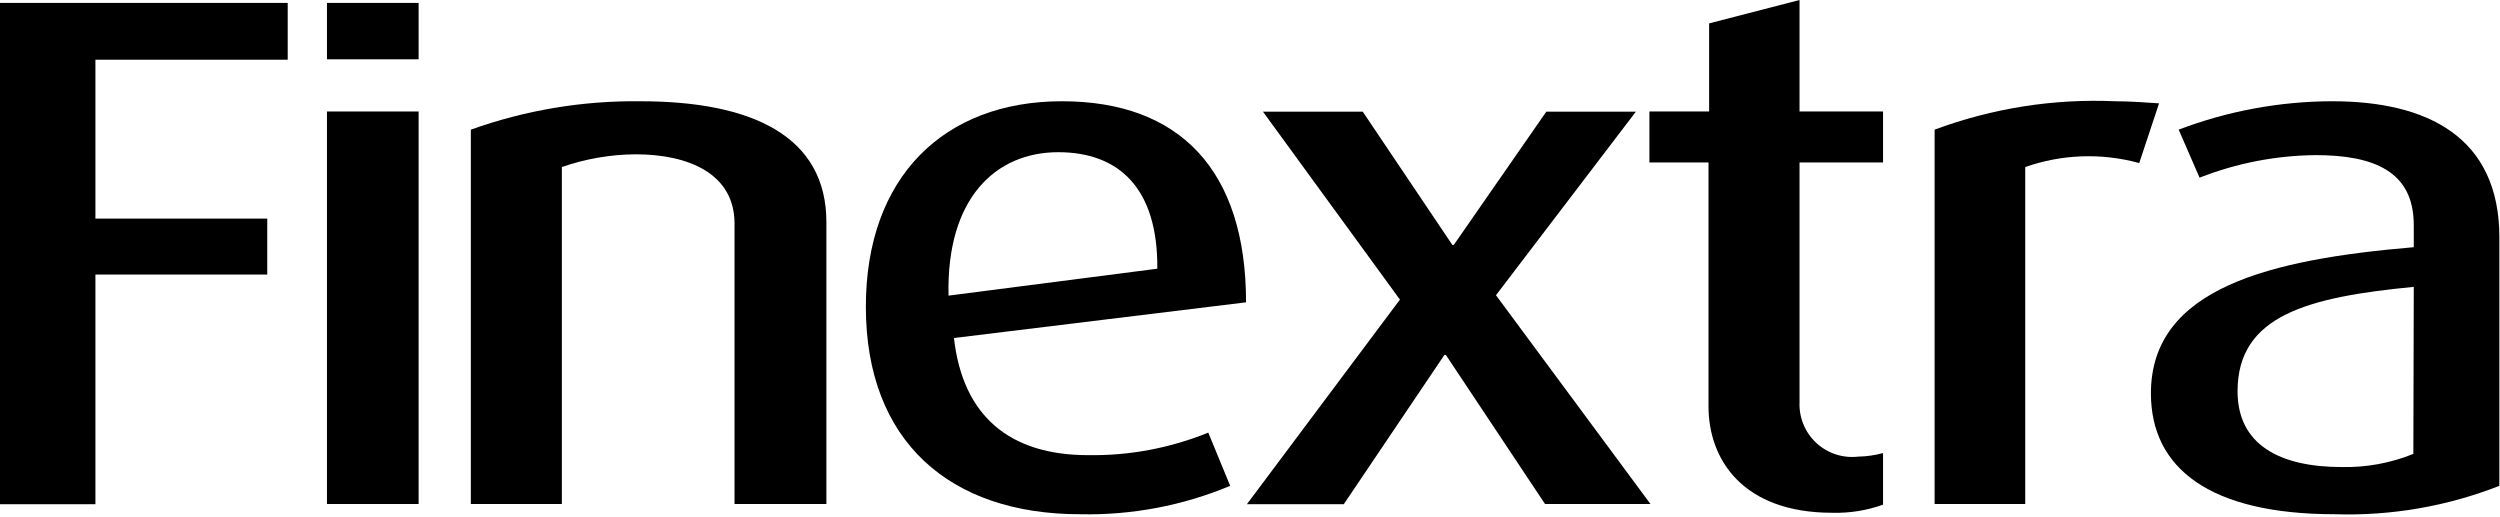
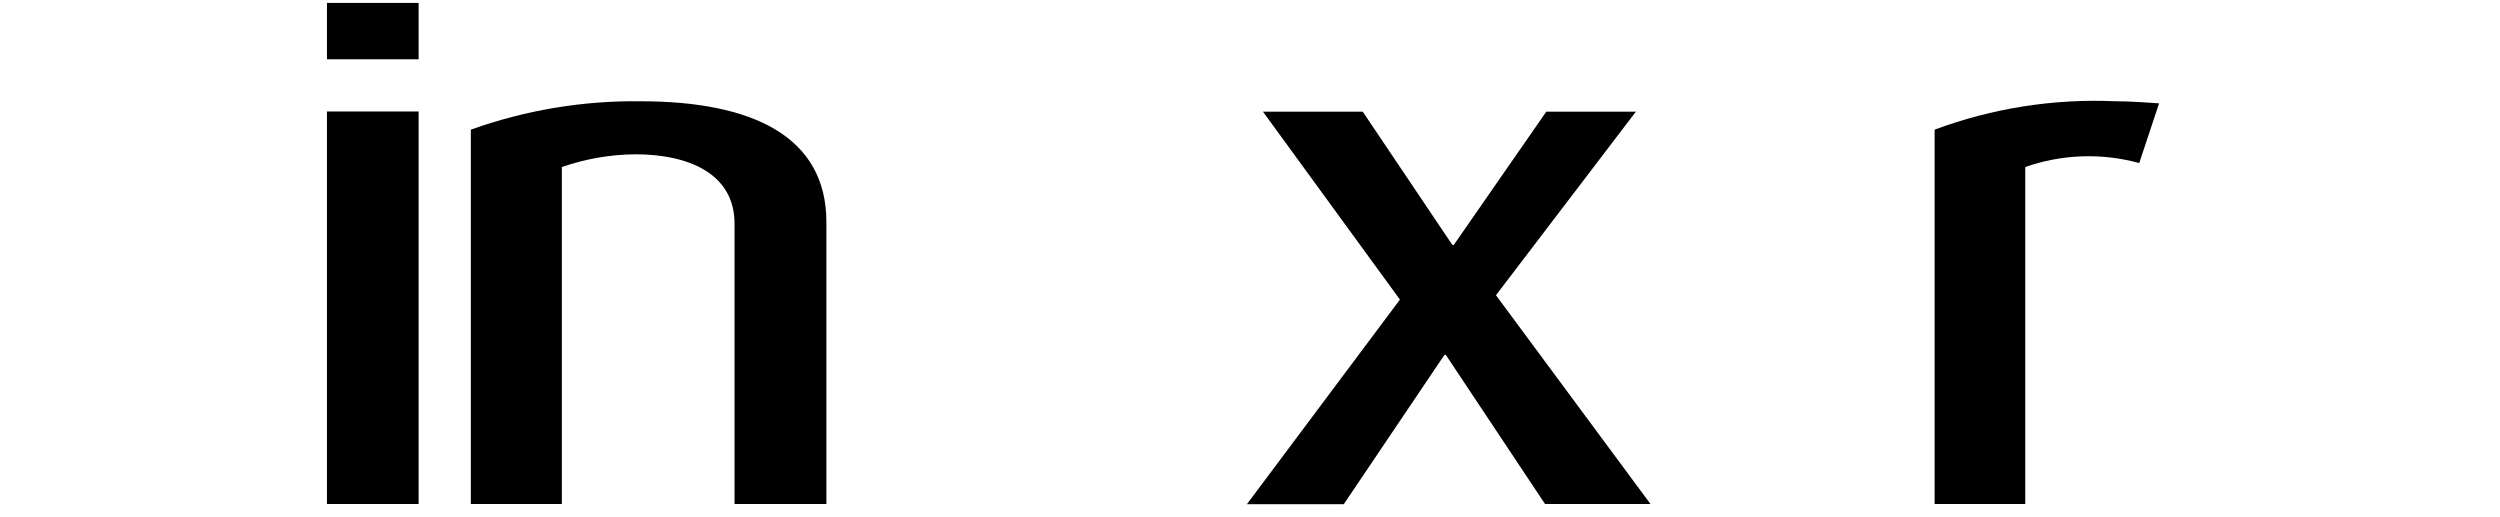
<svg xmlns="http://www.w3.org/2000/svg" width="353" height="73" viewBox="0 0 353 73" fill="none">
-   <path d="M13.473 8.431V30.866H37.735V38.767H13.473V71.195H0V0.412H40.624V8.431H13.473Z" fill="black" />
  <path d="M46.167 71.166V15.742H59.109V71.166H46.167Z" fill="black" />
  <path d="M103.716 71.168V31.575C103.716 24.47 97.141 21.788 89.742 21.788C86.198 21.814 82.682 22.422 79.335 23.586V71.168H66.481V18.309C74.168 15.554 82.285 14.196 90.449 14.299C106.192 14.299 116.687 19.223 116.687 31.369V71.168H103.716Z" fill="black" />
-   <path d="M134.7 47.728C135.938 58.724 142.541 64.267 153.626 64.267C159.443 64.361 165.219 63.278 170.607 61.083L173.703 68.6C166.995 71.404 159.774 72.769 152.506 72.61C134.11 72.61 122.259 62.321 122.259 43.306C122.259 24.998 133.285 14.297 149.941 14.297C166.598 14.297 175.943 24.055 175.943 42.687L134.7 47.728ZM149.44 21.49C140.596 21.49 133.609 27.976 133.933 41.743L163.414 37.94C163.502 26.531 157.96 21.49 149.41 21.49H149.44Z" fill="black" />
  <path d="M218.159 71.166L204.156 50.117H203.949L189.74 71.195H176.061L197.67 42.304L178.331 15.771H192.422L205.07 34.58H205.276L218.336 15.771H230.983L211.231 41.685L233.047 71.166H218.159Z" fill="black" />
-   <path d="M258.723 72.404C246.075 72.404 241.24 64.887 241.24 57.369V22.936H232.897V15.743H241.329V3.302L254.094 0V15.743H265.886V22.936H254.094V56.78C254.048 57.854 254.236 58.925 254.645 59.919C255.054 60.913 255.673 61.807 256.461 62.539C257.248 63.27 258.185 63.822 259.207 64.156C260.228 64.49 261.31 64.599 262.378 64.474C263.564 64.452 264.742 64.284 265.886 63.973V71.255C263.591 72.081 261.161 72.471 258.723 72.404Z" fill="black" />
  <path d="M302.059 23.024C296.761 21.57 291.147 21.766 285.963 23.584V71.165H273.168V18.307C281.314 15.275 289.986 13.912 298.669 14.297C300.85 14.297 303.504 14.504 304.86 14.592L302.059 23.024Z" fill="black" />
-   <path d="M329.711 72.61C312.023 72.61 303.709 66.124 303.709 55.54C303.709 40.623 320.66 36.614 340.825 34.904V31.779C340.825 24.173 335.165 21.903 326.94 21.903C321.338 21.961 315.793 23.04 310.578 25.087L307.63 18.306C314.561 15.669 321.912 14.31 329.328 14.297C342.712 14.297 352.912 19.338 352.912 33.518V68.6C345.53 71.495 337.636 72.859 329.711 72.61ZM340.825 40.505C325.908 41.95 315.943 44.515 315.943 55.245C315.943 62.763 321.84 65.947 330.684 65.947C334.136 66.018 337.566 65.386 340.766 64.09L340.825 40.505Z" fill="black" />
-   <path d="M46.167 8.372V0.412H59.109V8.372H46.167Z" fill="black" />
+   <path d="M46.167 8.372V0.412H59.109V8.372Z" fill="black" />
</svg>